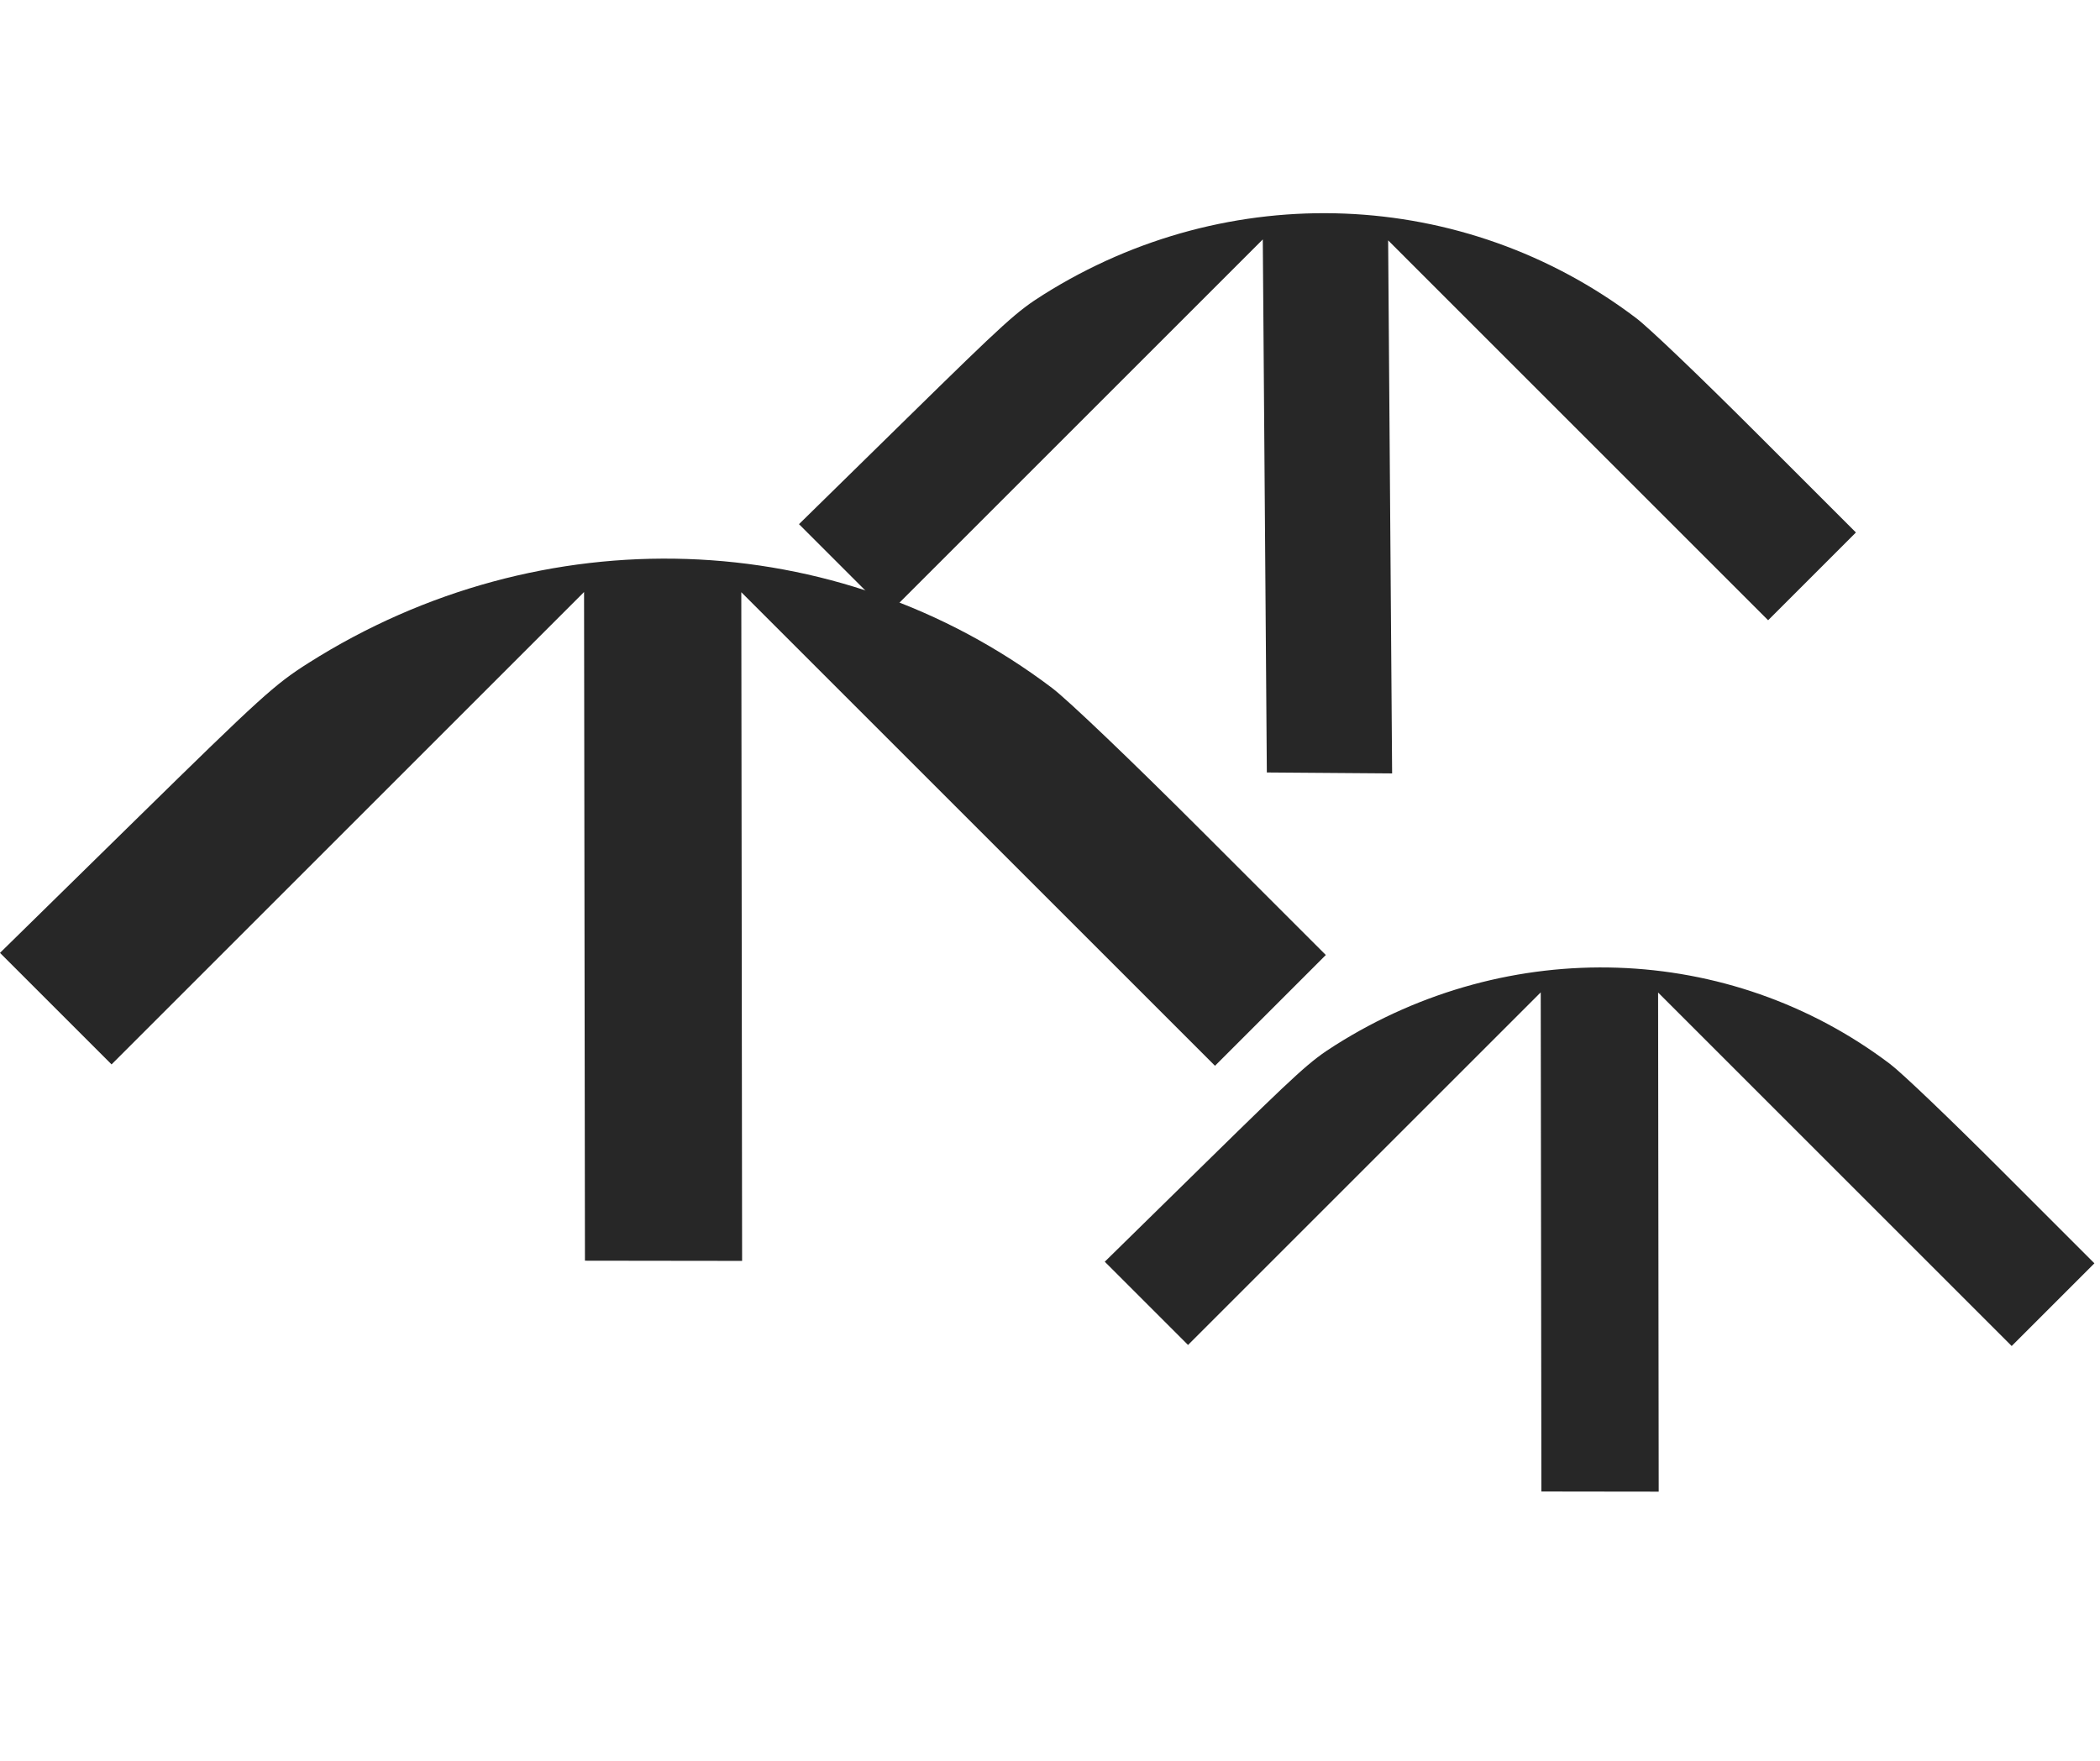
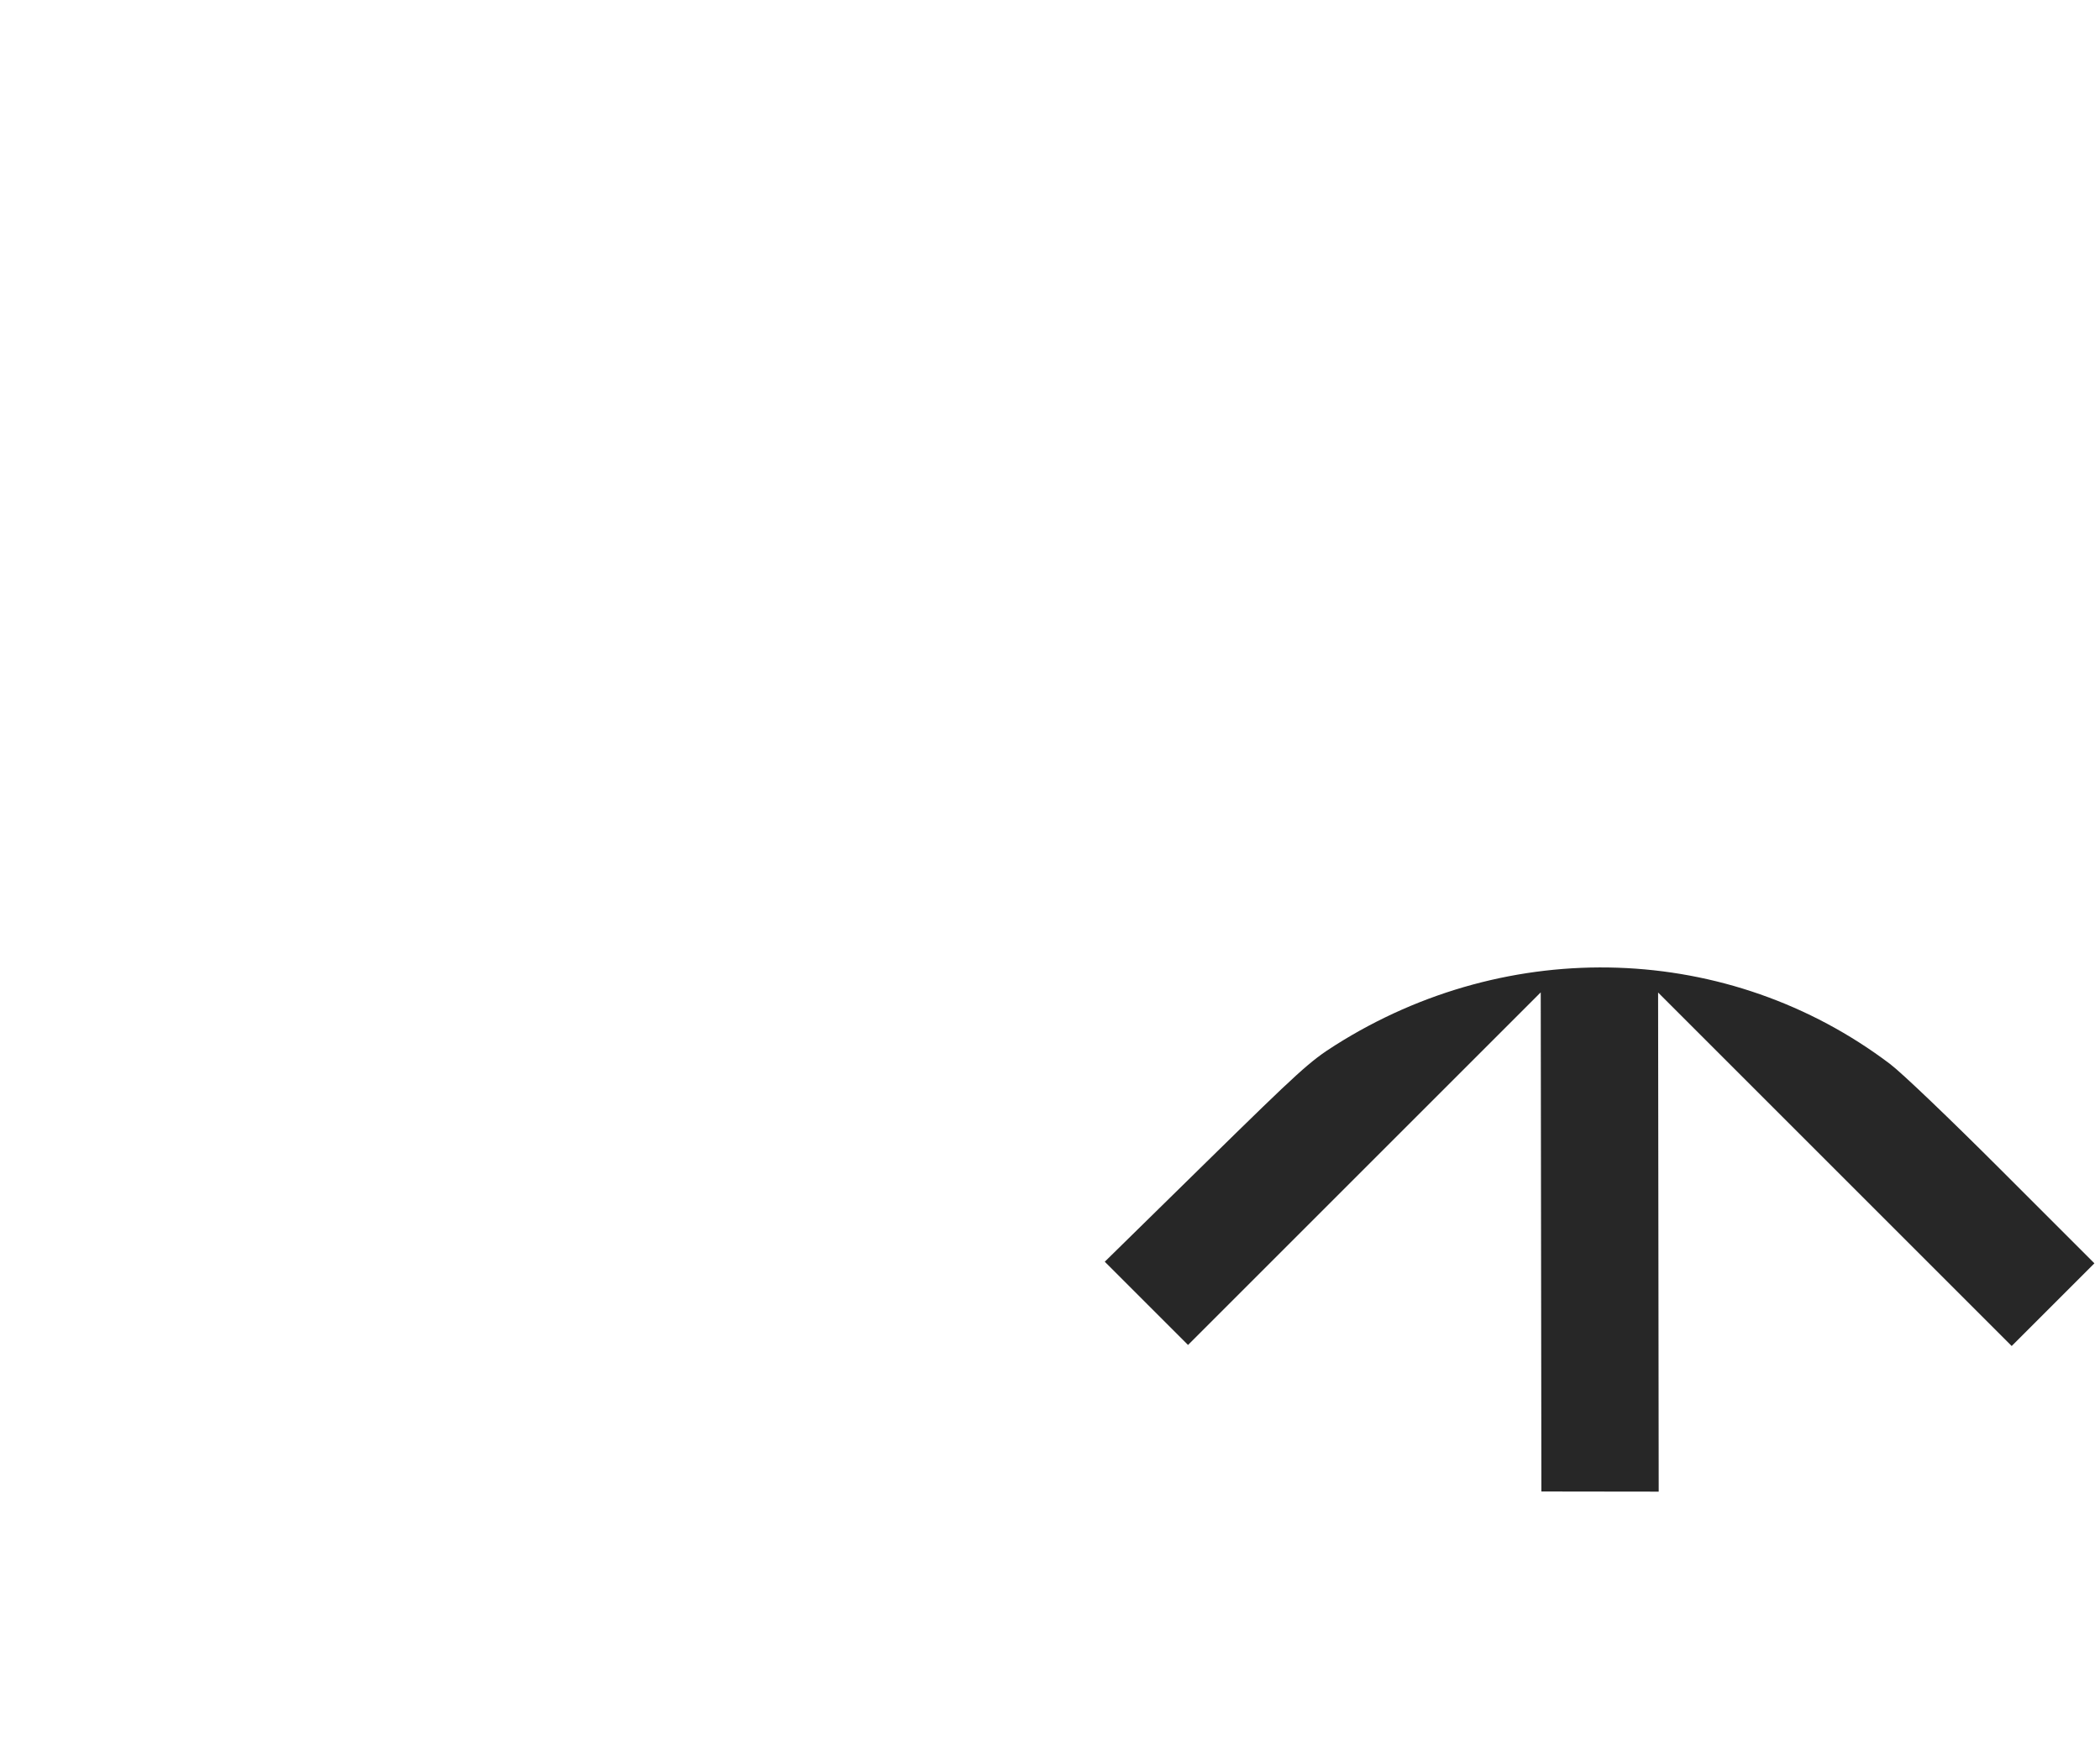
<svg xmlns="http://www.w3.org/2000/svg" width="347" height="291" viewBox="0 0 347 291" fill="none">
-   <path d="M18.434 175.927L9.217 166.71L0 157.493L22.465 135.45C43.187 115.118 45.399 113.111 50.97 109.581C89.522 85.155 138.249 86.791 173.837 113.708C176.459 115.691 186.899 125.669 198.715 137.485L219.076 157.846L209.92 167.002L200.764 176.158L161.627 137.021L122.491 97.884L122.557 153.144L122.624 208.404L109.64 208.388L96.656 208.371L96.583 153.111L96.509 97.851L57.472 136.889L18.434 175.927Z" fill="#272727" />
  <path d="M196.309 222.3L189.429 215.421L182.549 208.541L199.318 192.087C214.786 176.91 216.437 175.413 220.595 172.777C249.372 154.544 285.744 155.766 312.308 175.858C314.265 177.338 322.058 184.786 330.878 193.606L346.076 208.804L339.242 215.639L332.408 222.473L303.194 193.259L273.981 164.046L274.031 205.295L274.08 246.543L264.389 246.531L254.697 246.518L254.642 205.27L254.588 164.022L225.448 193.161L196.309 222.3Z" fill="#272727" />
-   <path d="M146.81 101.422L139.417 94.029L132.023 86.635L149.822 69.175C166.24 53.07 167.993 51.481 172.417 48.695C203.028 29.415 241.88 30.963 270.385 52.599C272.485 54.192 280.858 62.199 290.336 71.677L306.669 88.01L299.416 95.264L292.163 102.517L260.768 71.122L229.374 39.727L229.702 83.78L230.031 127.833L219.681 127.755L209.33 127.677L208.996 83.624L208.661 39.572L177.736 70.497L146.81 101.422Z" fill="#272727" />
</svg>